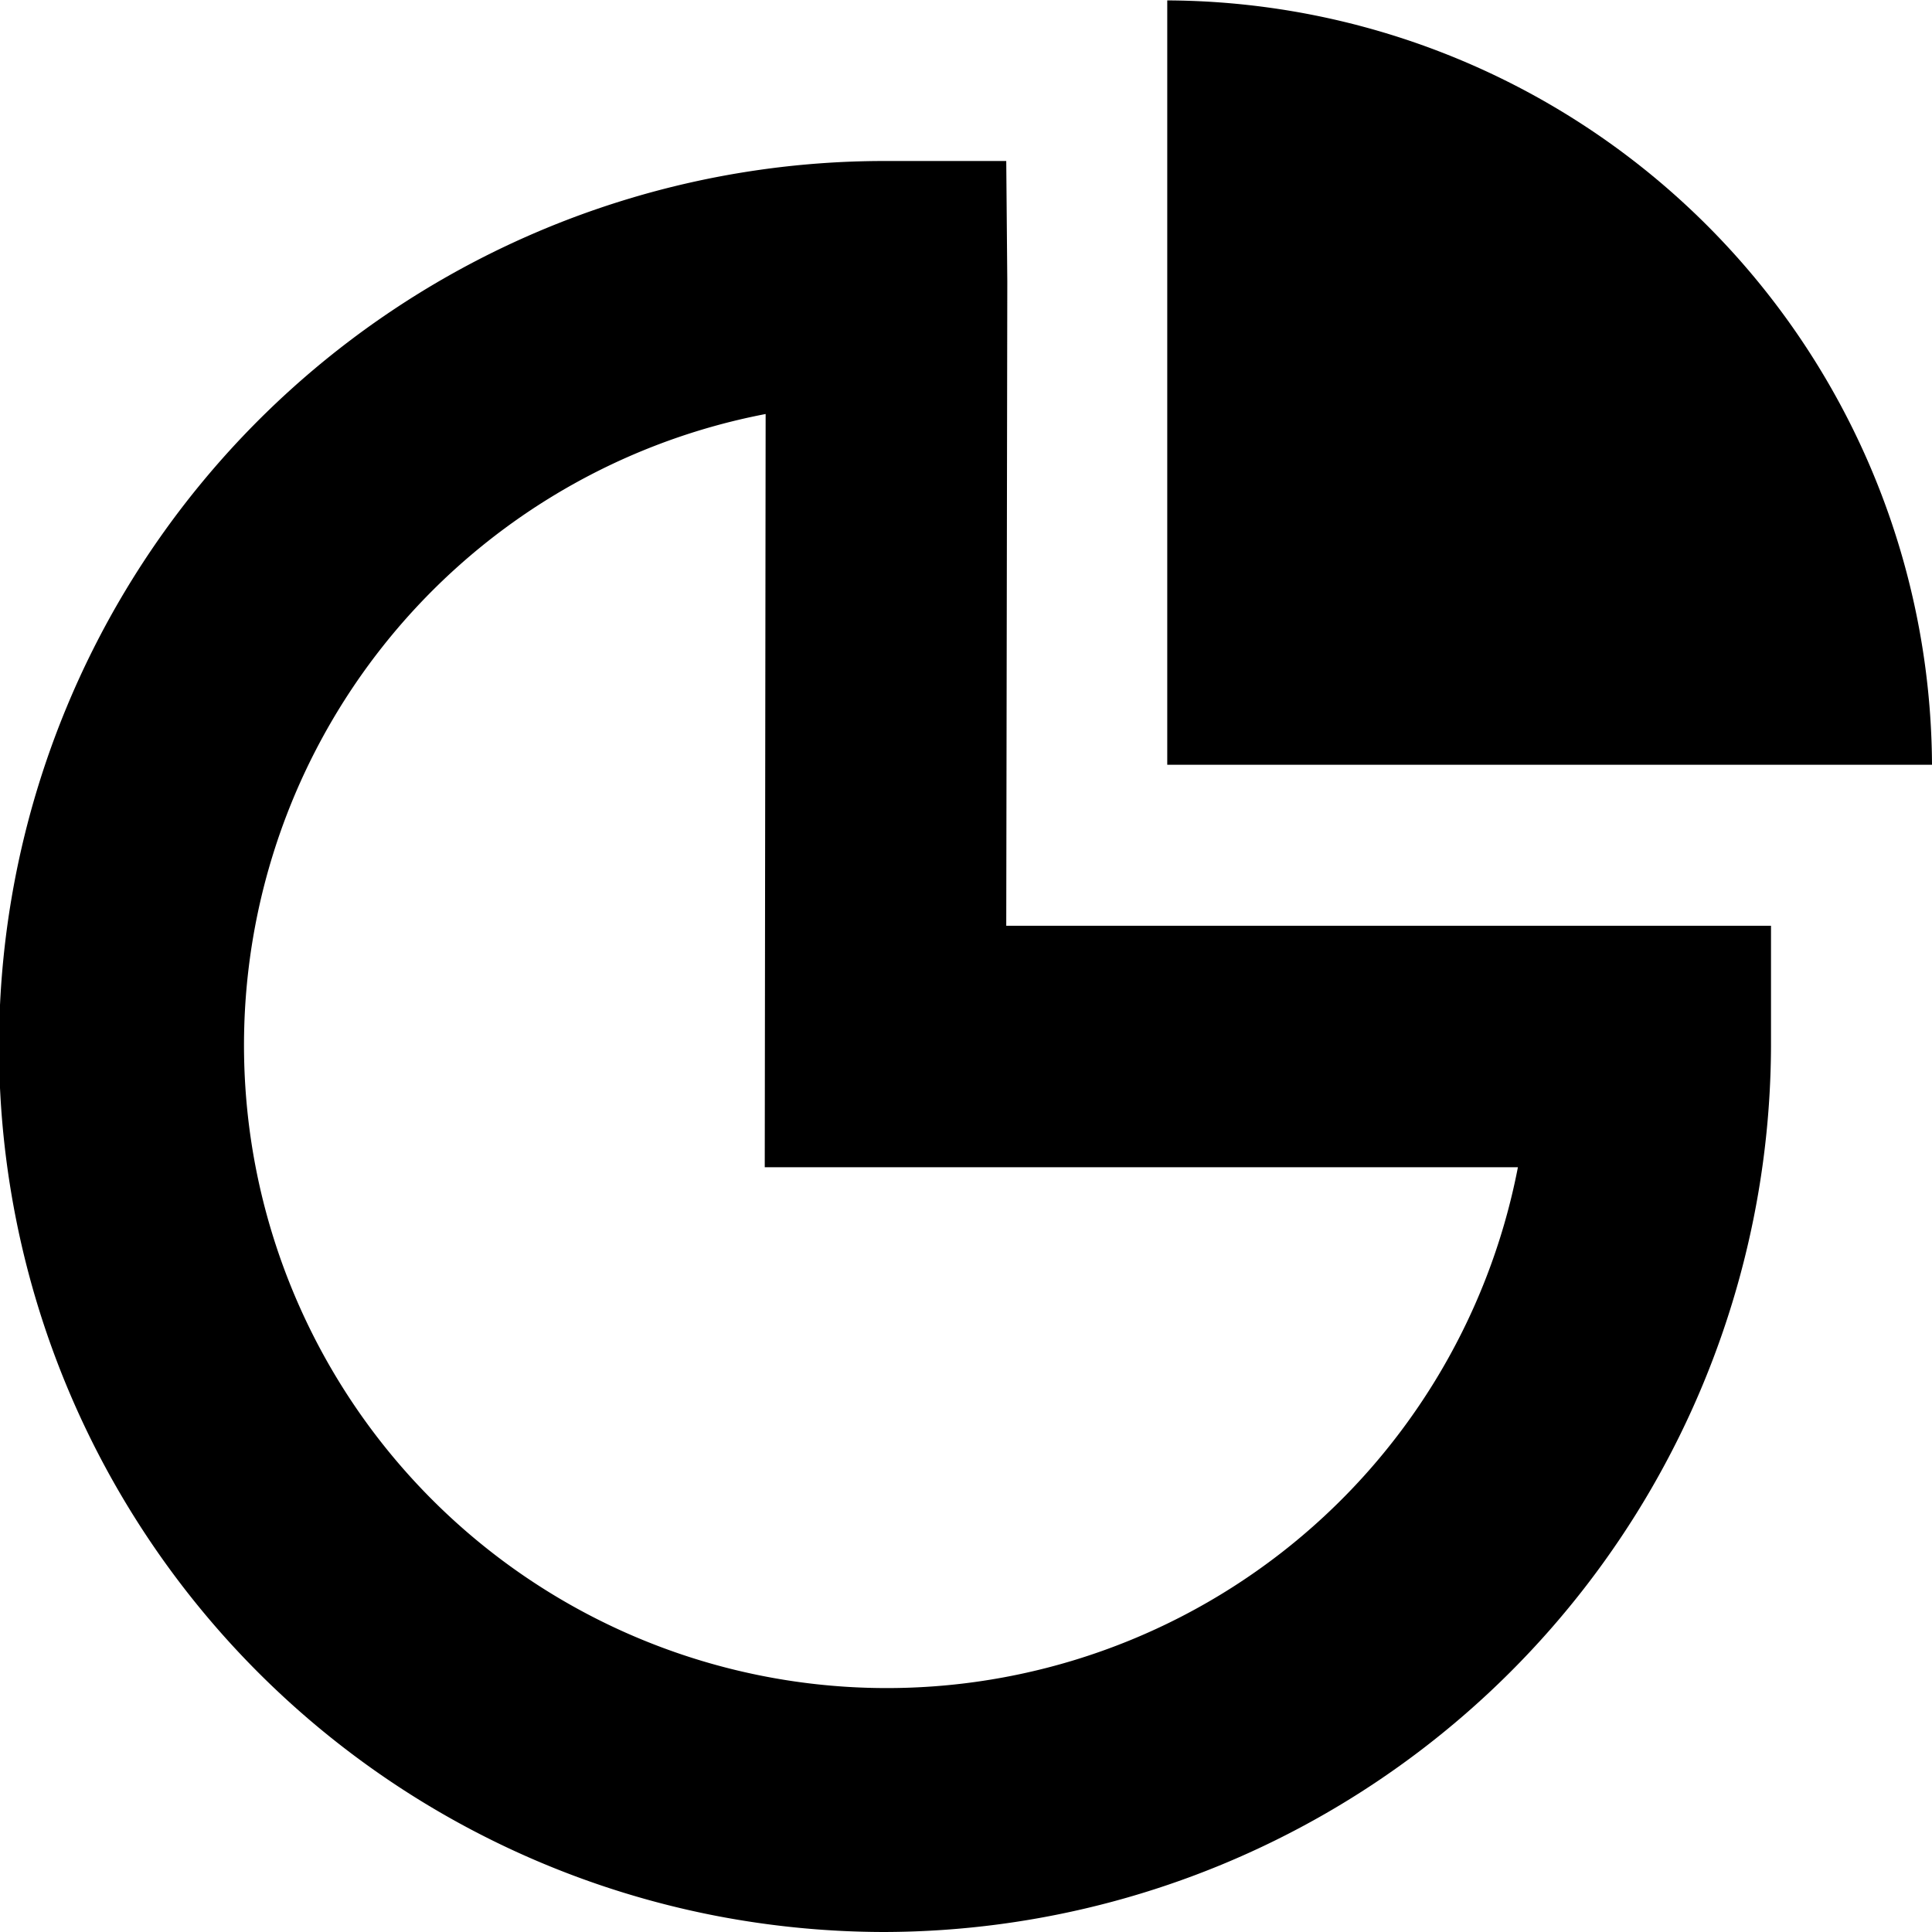
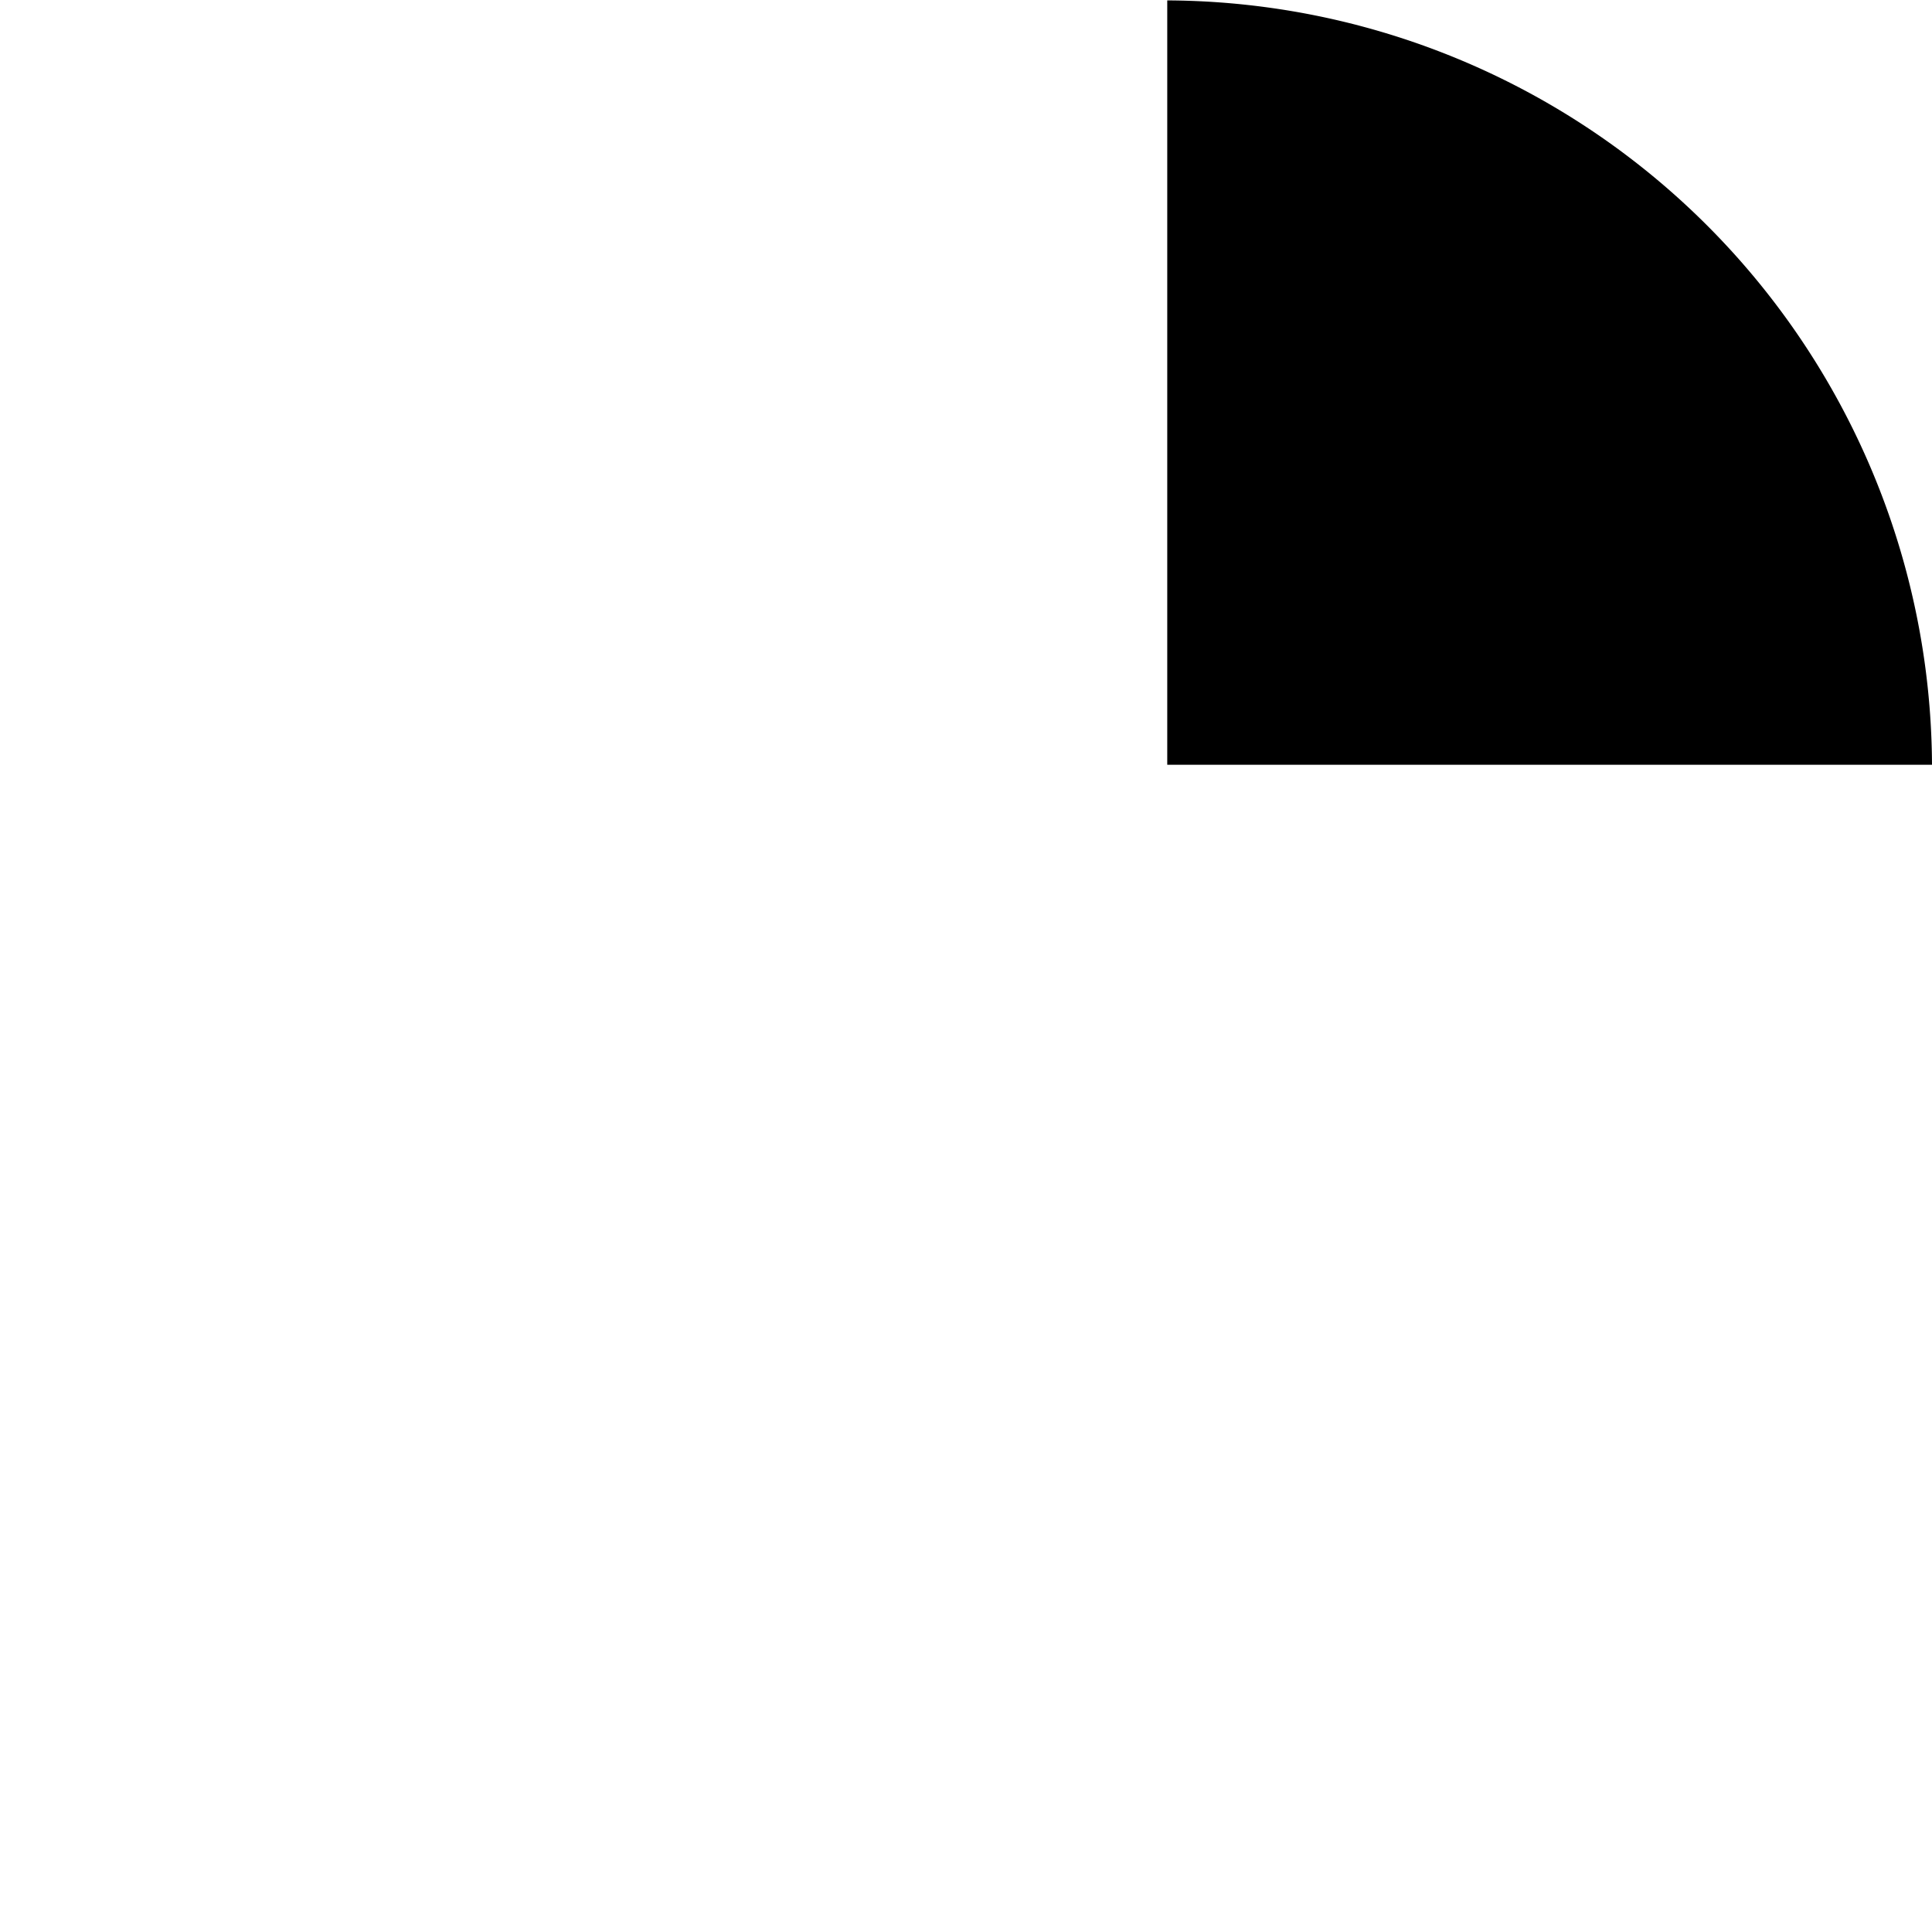
<svg xmlns="http://www.w3.org/2000/svg" id="Layer_1" data-name="Layer 1" viewBox="0 0 24 24" width="512" height="512">
-   <path d="M12.513,3.5,12.5,2H11A11,11,0,0,0,8.9,23.8a11.1,11.1,0,0,0,2.078.2A11.041,11.041,0,0,0,22,13V11.5H12.5Zm6.343,11A7.985,7.985,0,1,1,9.511,5.143L9.5,14.5Z" />
  <path d="M14.5.005V9.5H24A9.542,9.542,0,0,0,14.5.005Z" />
</svg>